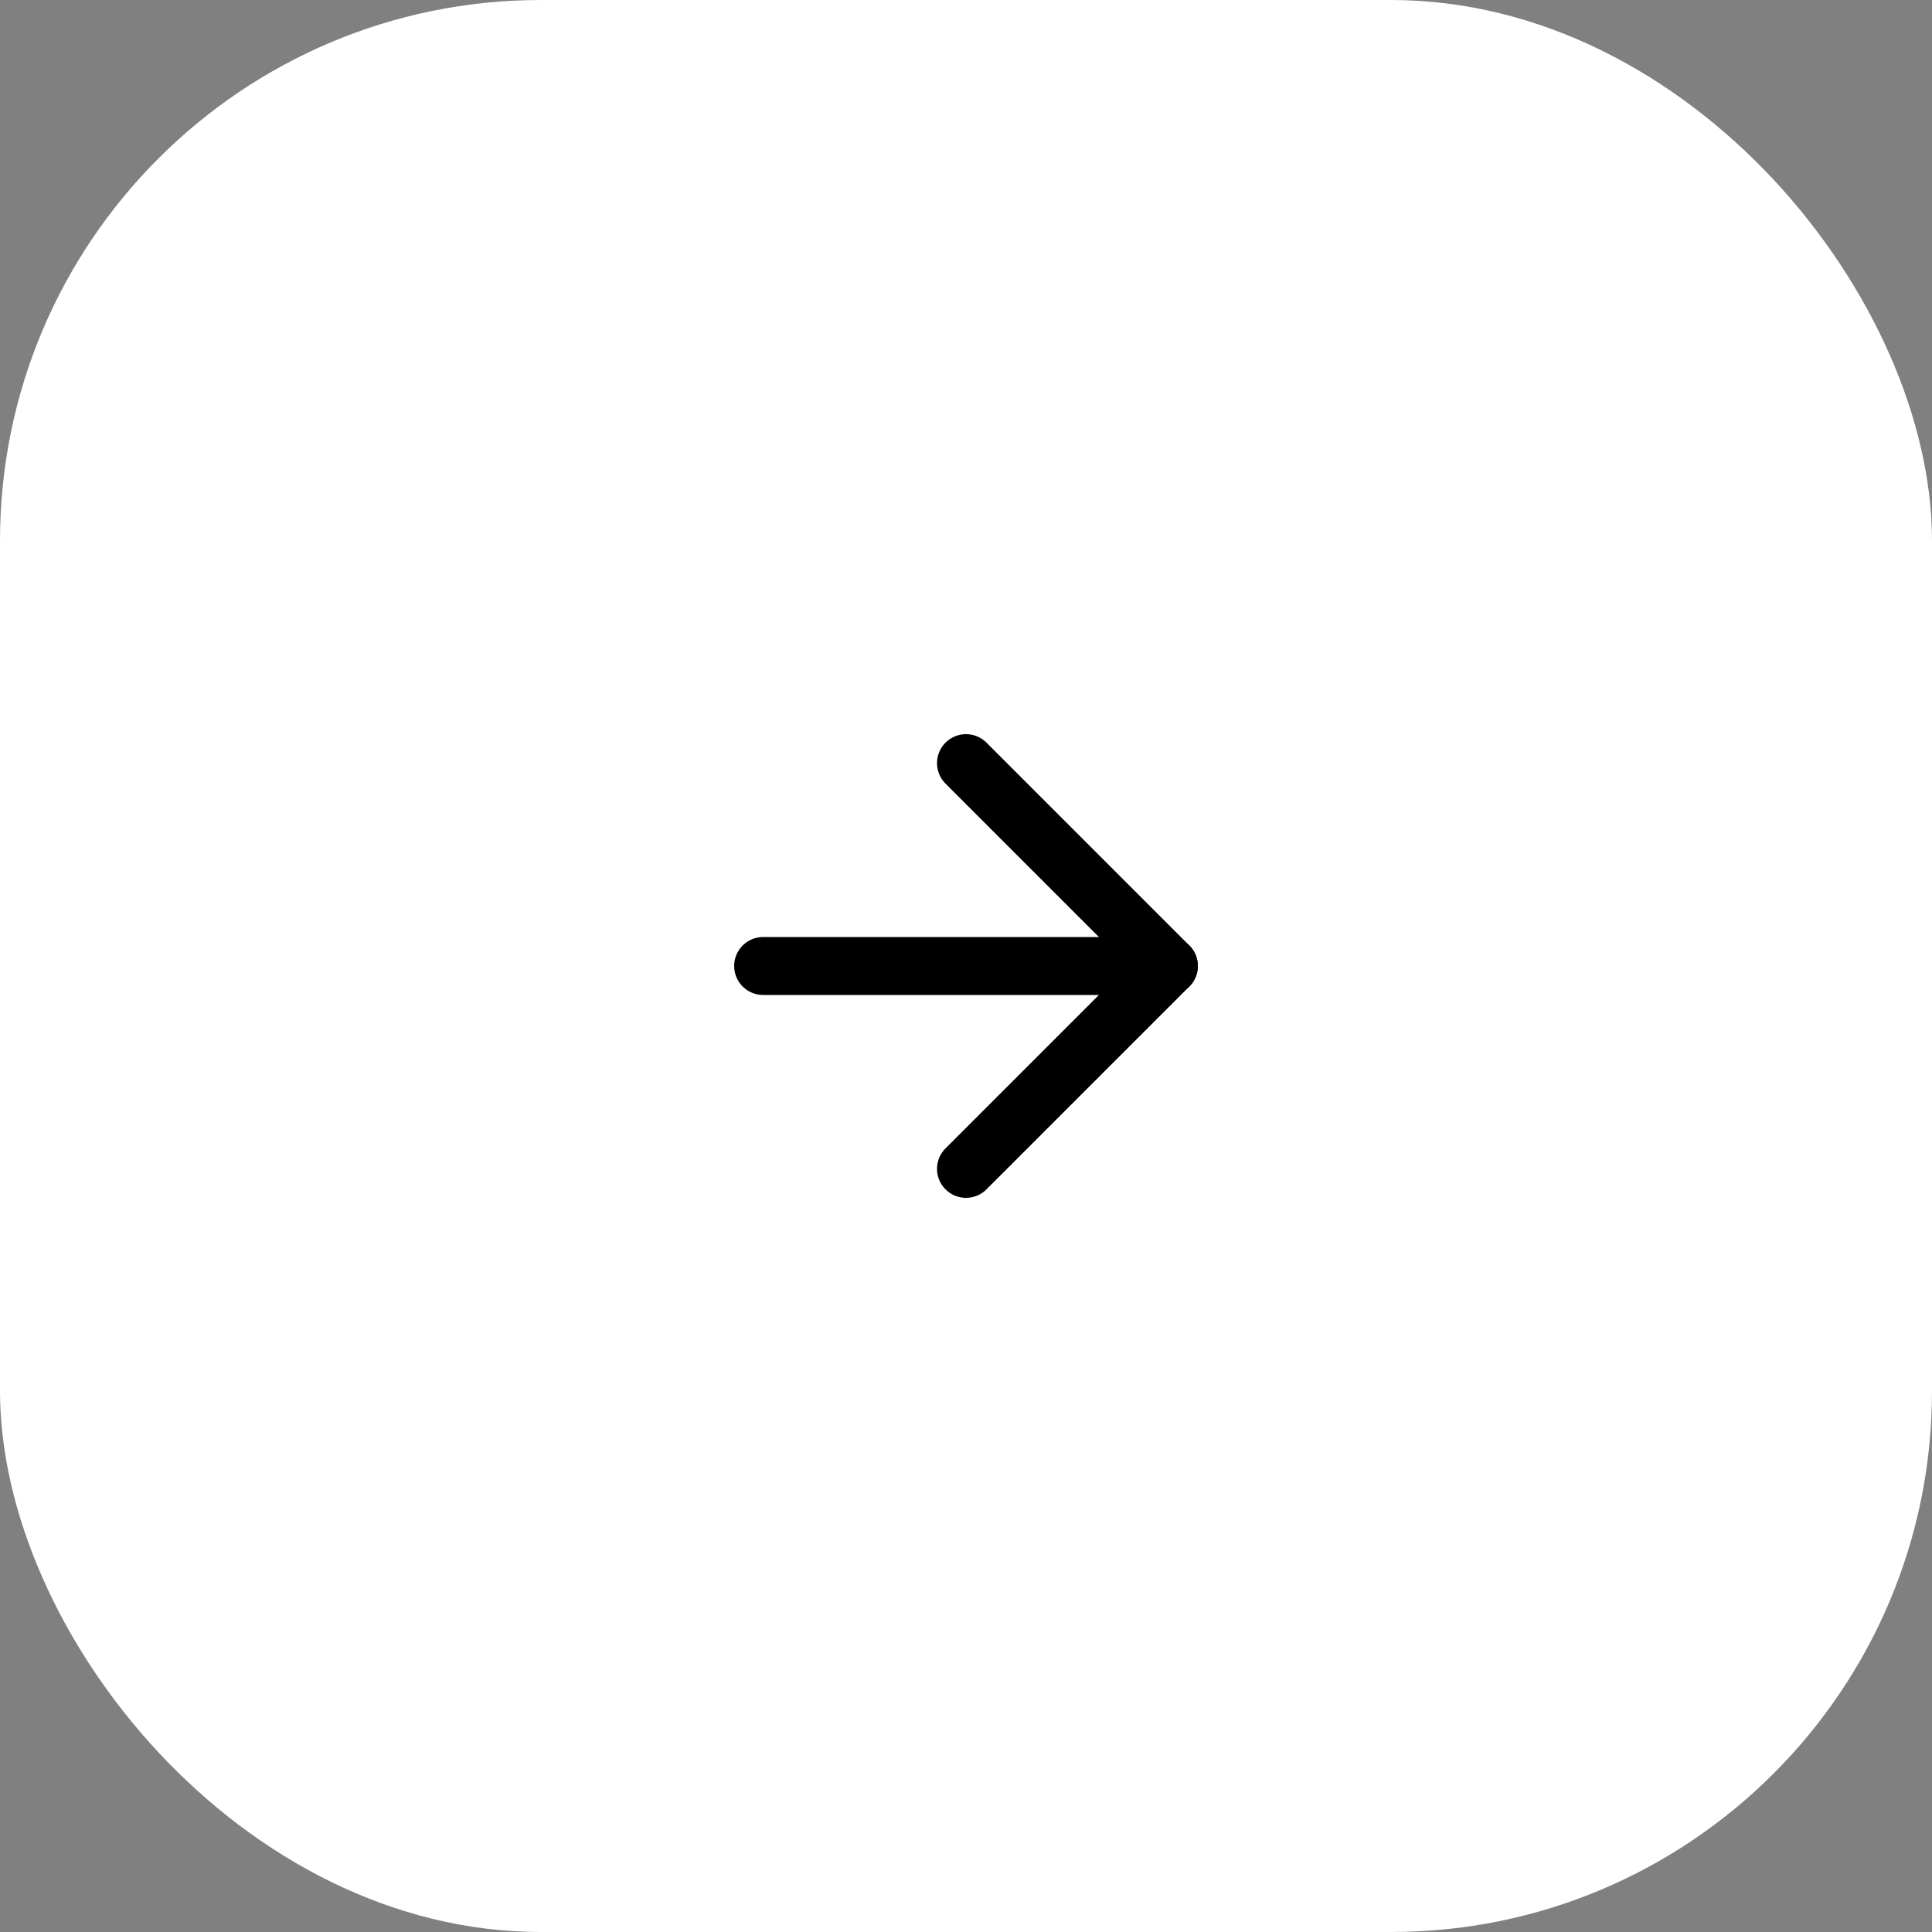
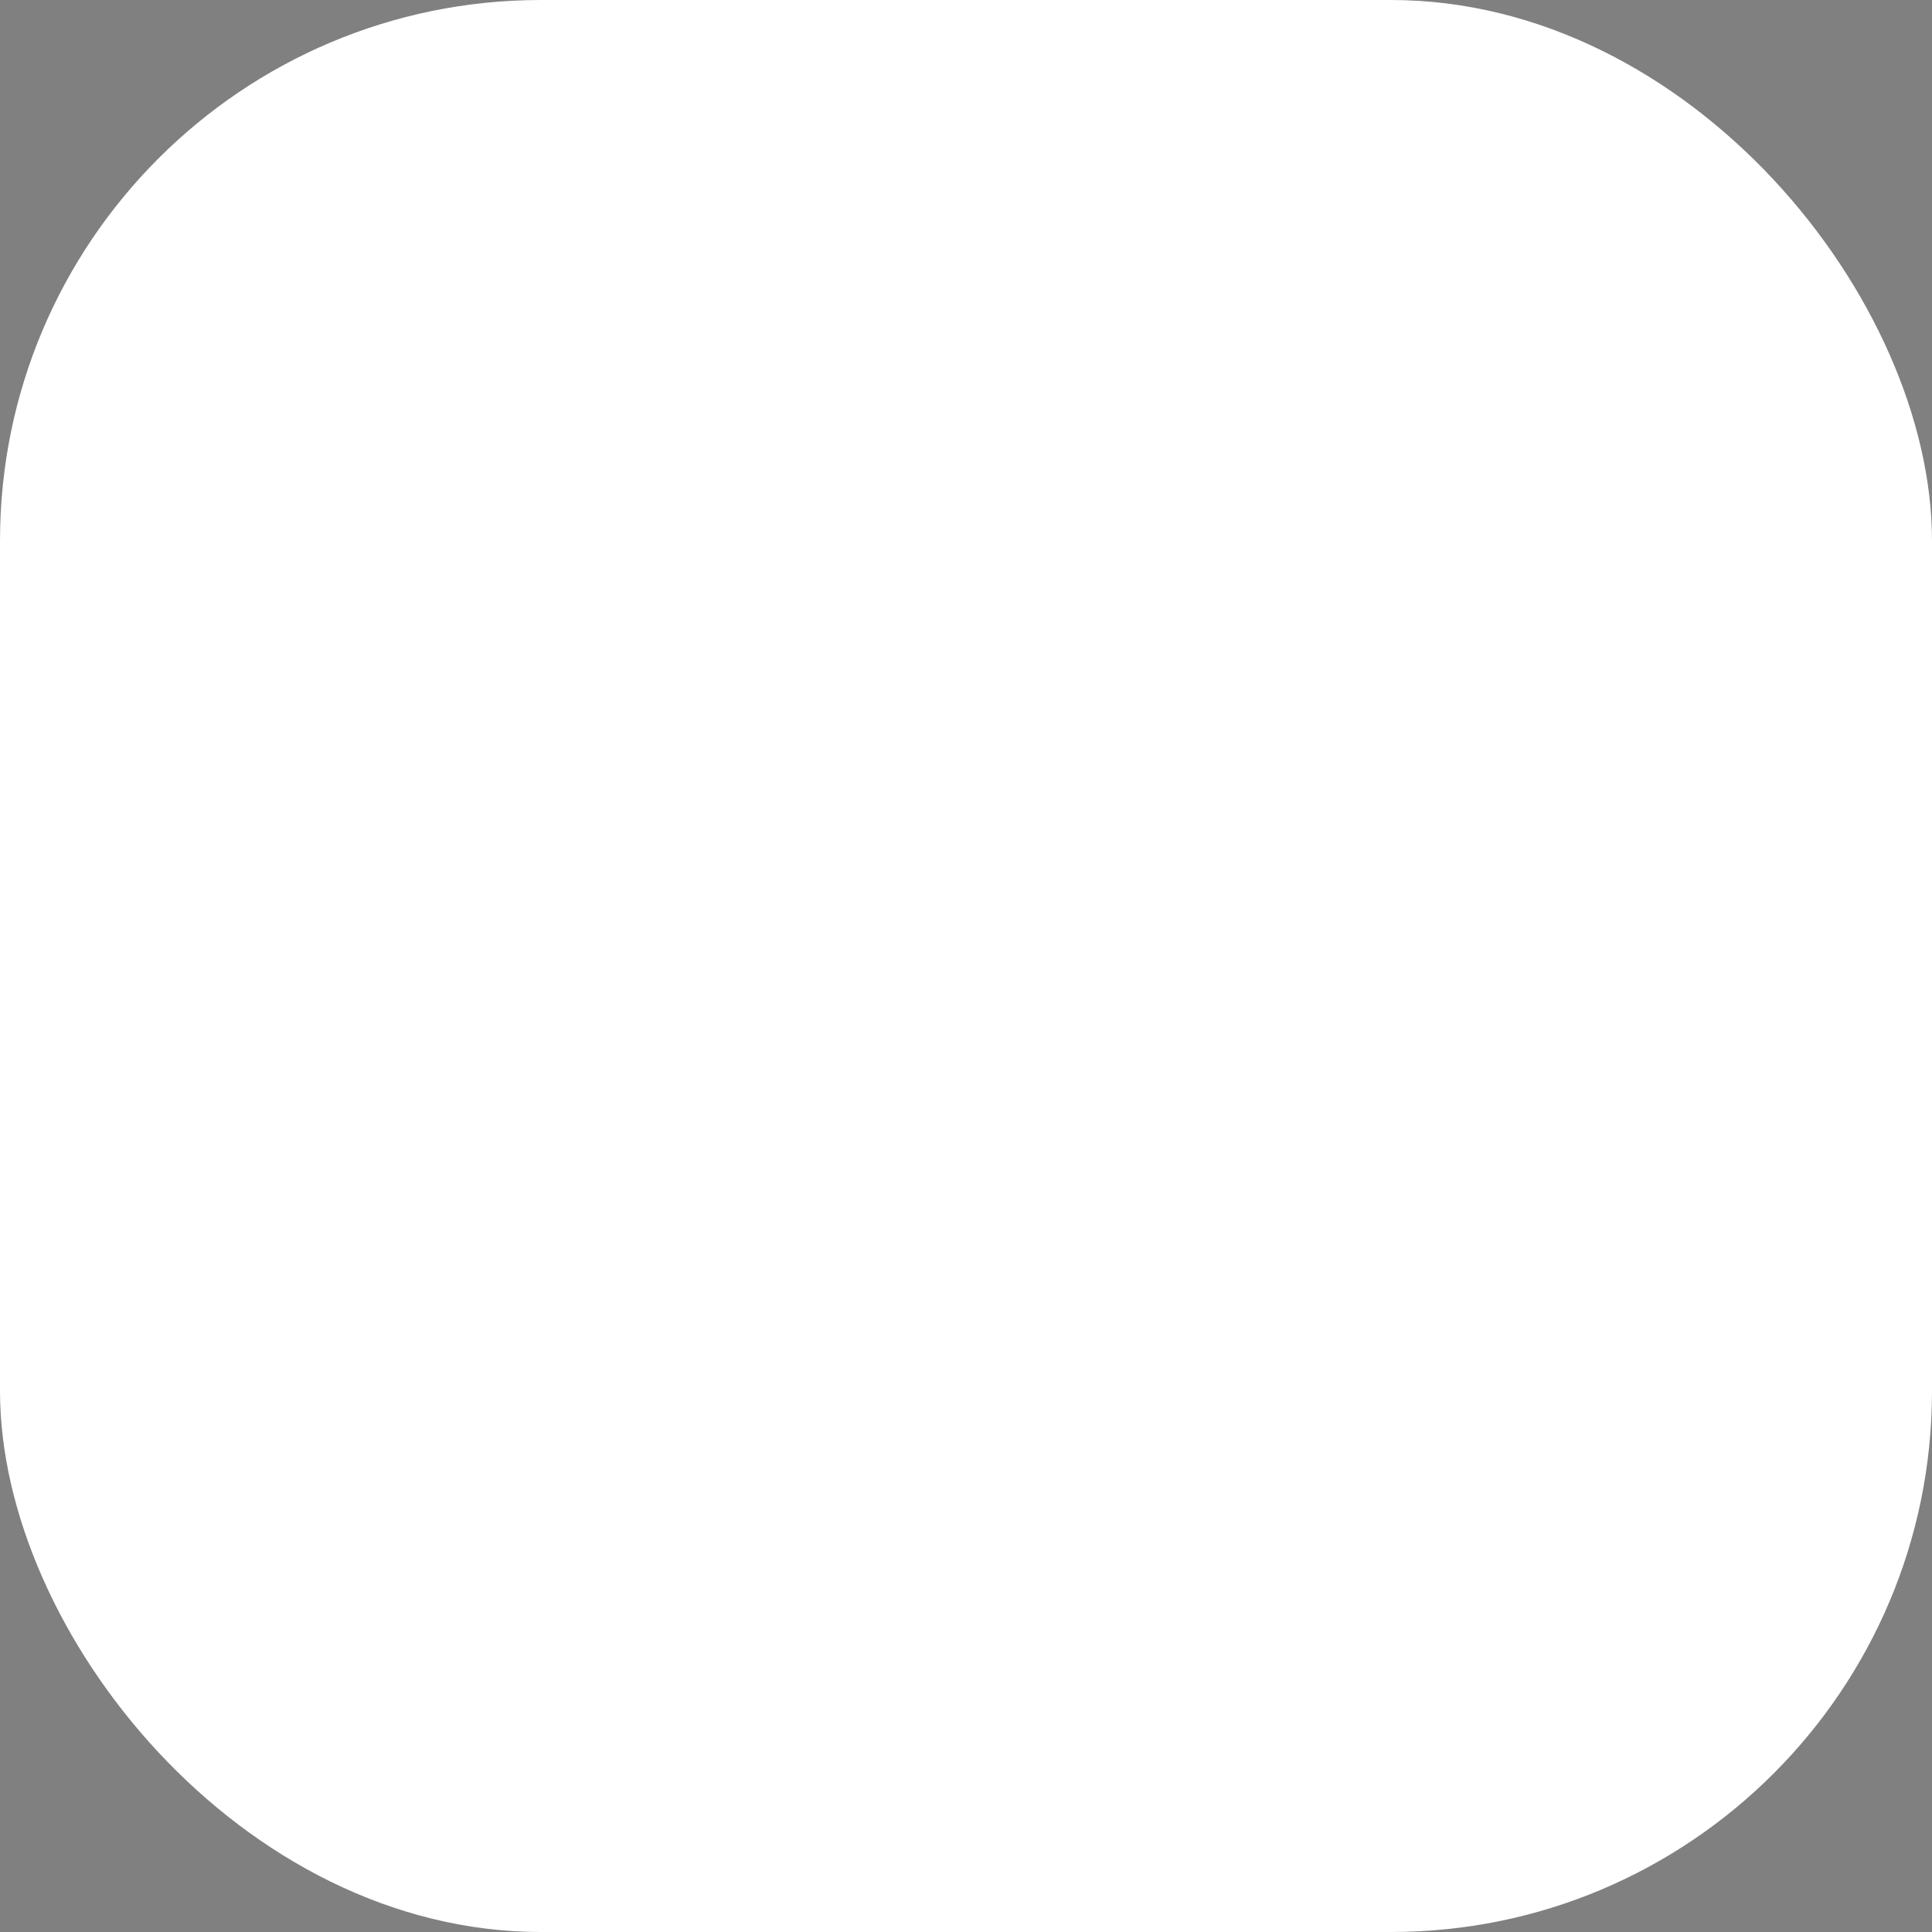
<svg xmlns="http://www.w3.org/2000/svg" width="50" height="50" viewBox="0 0 50 50" fill="none">
  <rect x="0" y="0" width="50" height="50" fill="#808080" stroke="none" />
  <rect width="50" height="50" rx="14" fill="white" />
-   <path d="M19.75 25H30.25" stroke="black" stroke-width="1.5" stroke-linecap="round" stroke-linejoin="round" />
-   <path d="M25 19.75L30.25 25L25 30.25" stroke="black" stroke-width="1.5" stroke-linecap="round" stroke-linejoin="round" />
</svg>